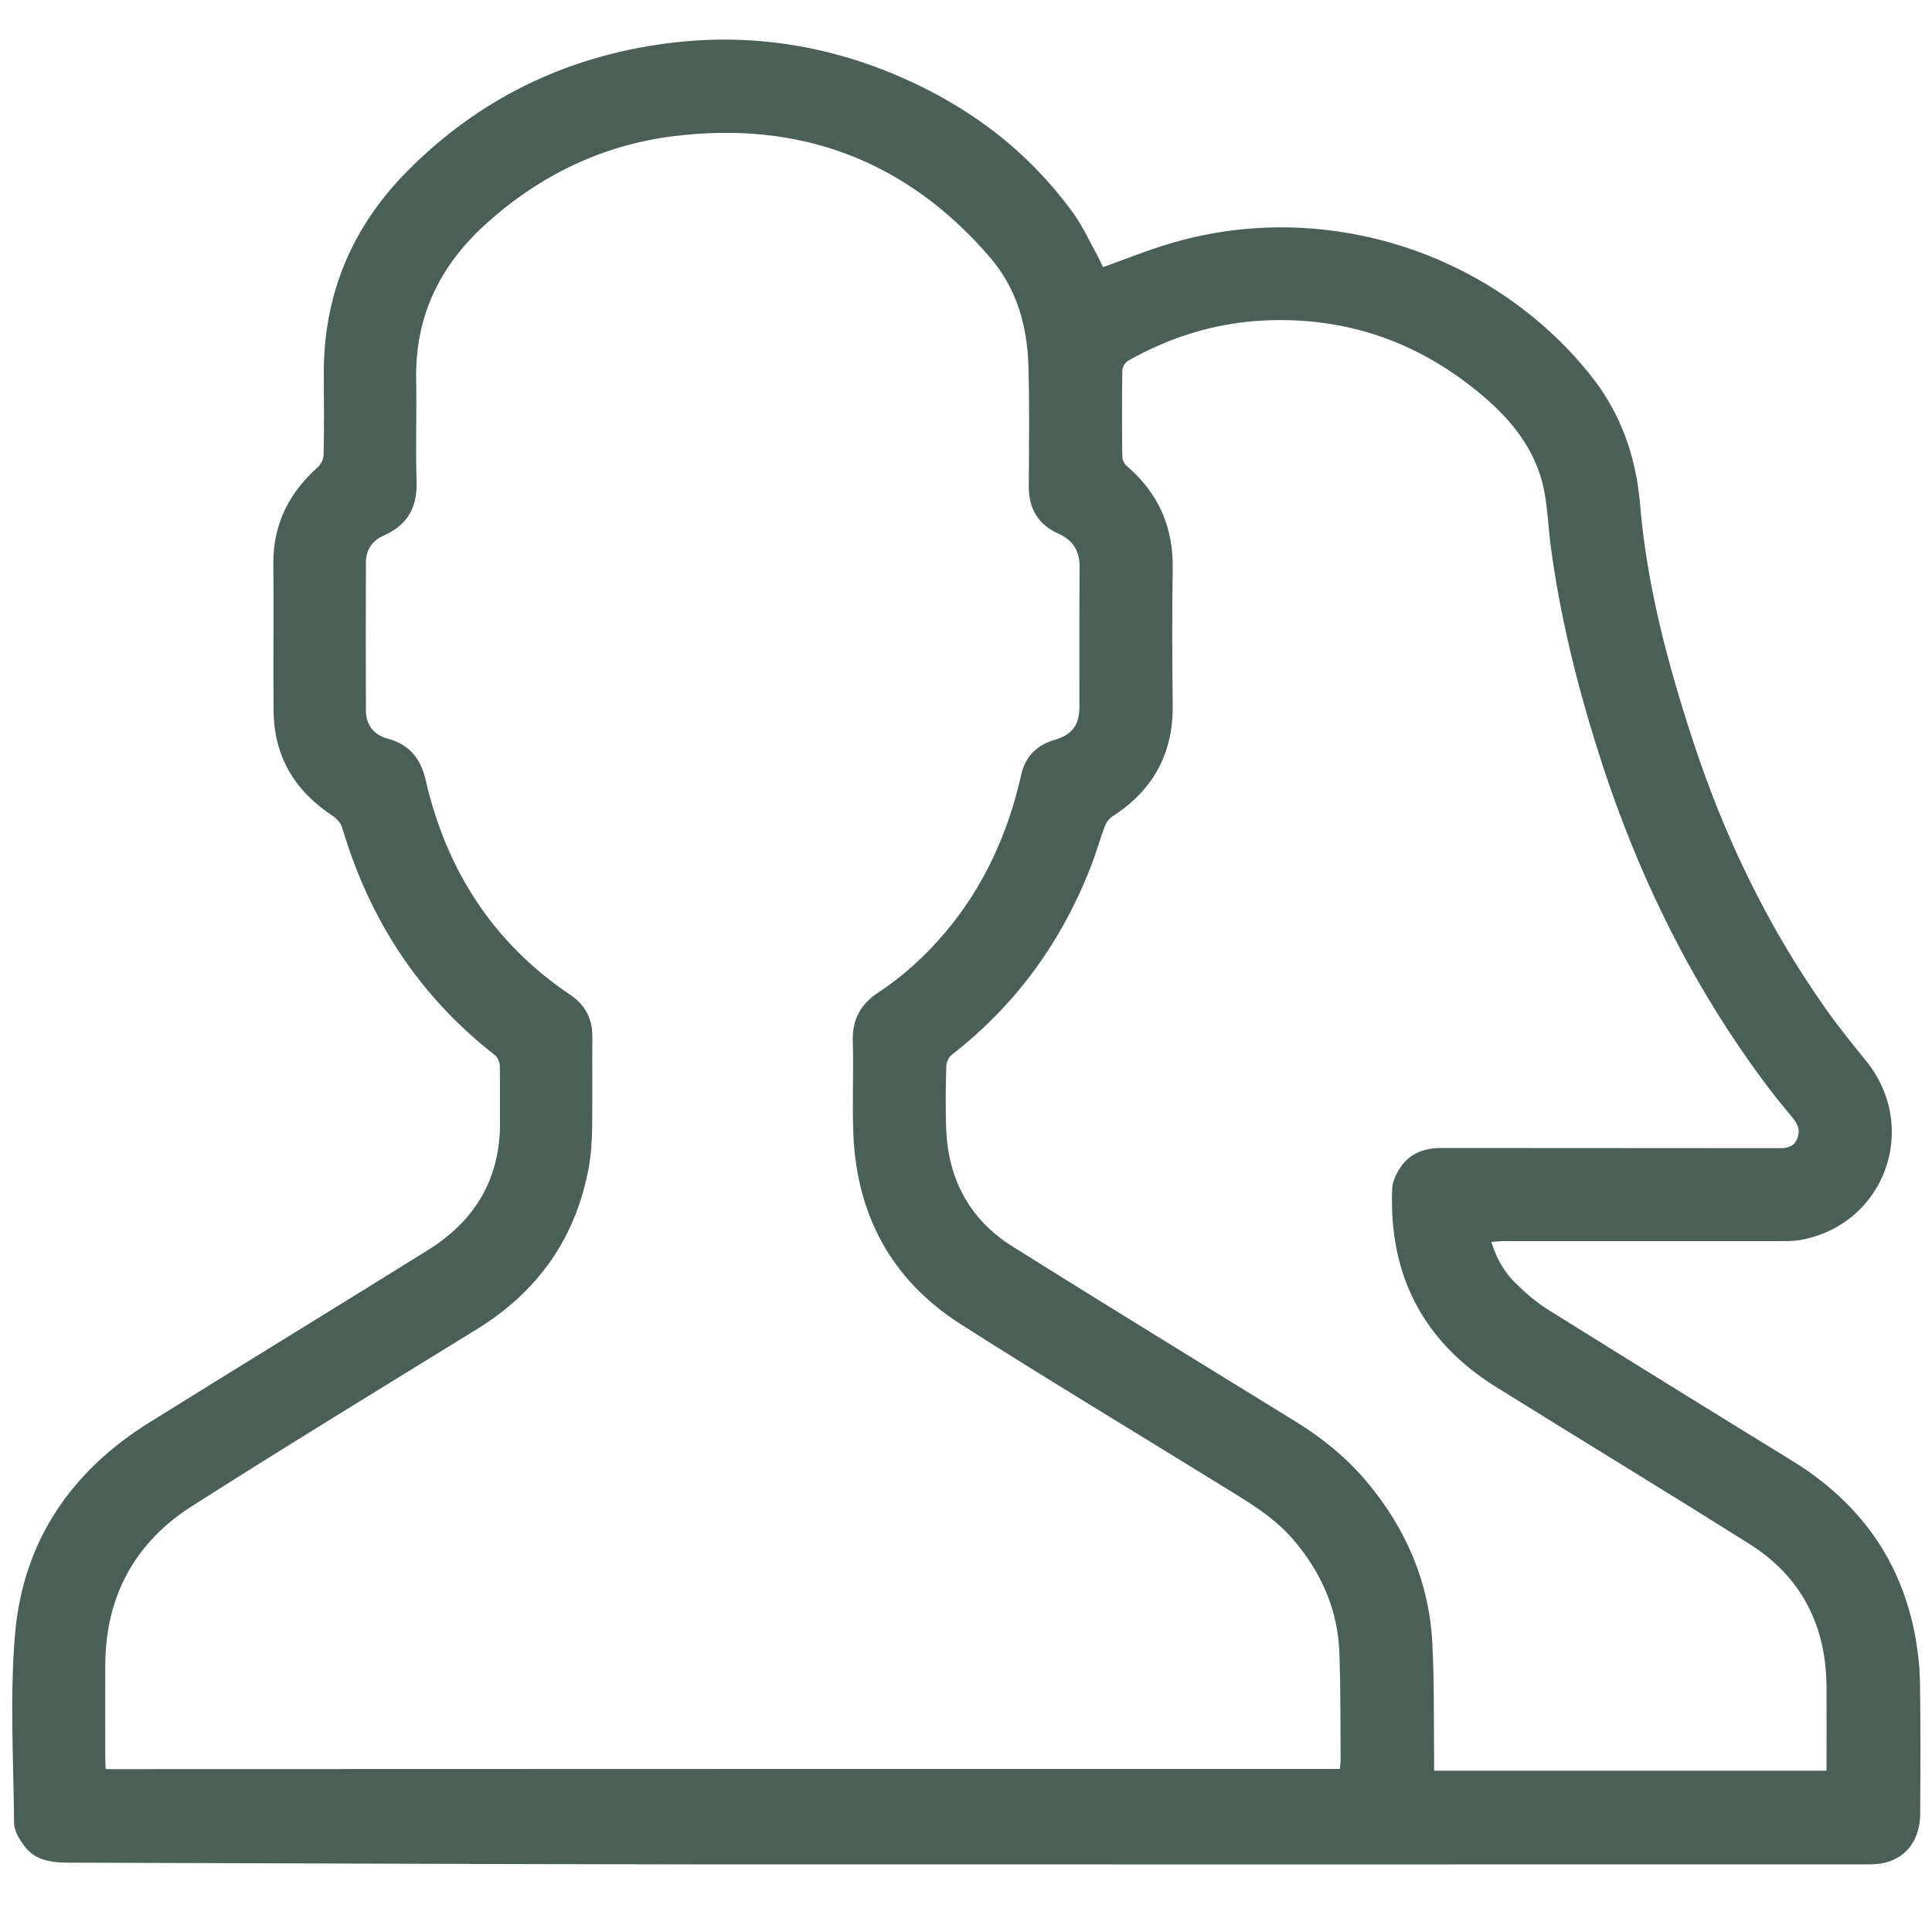
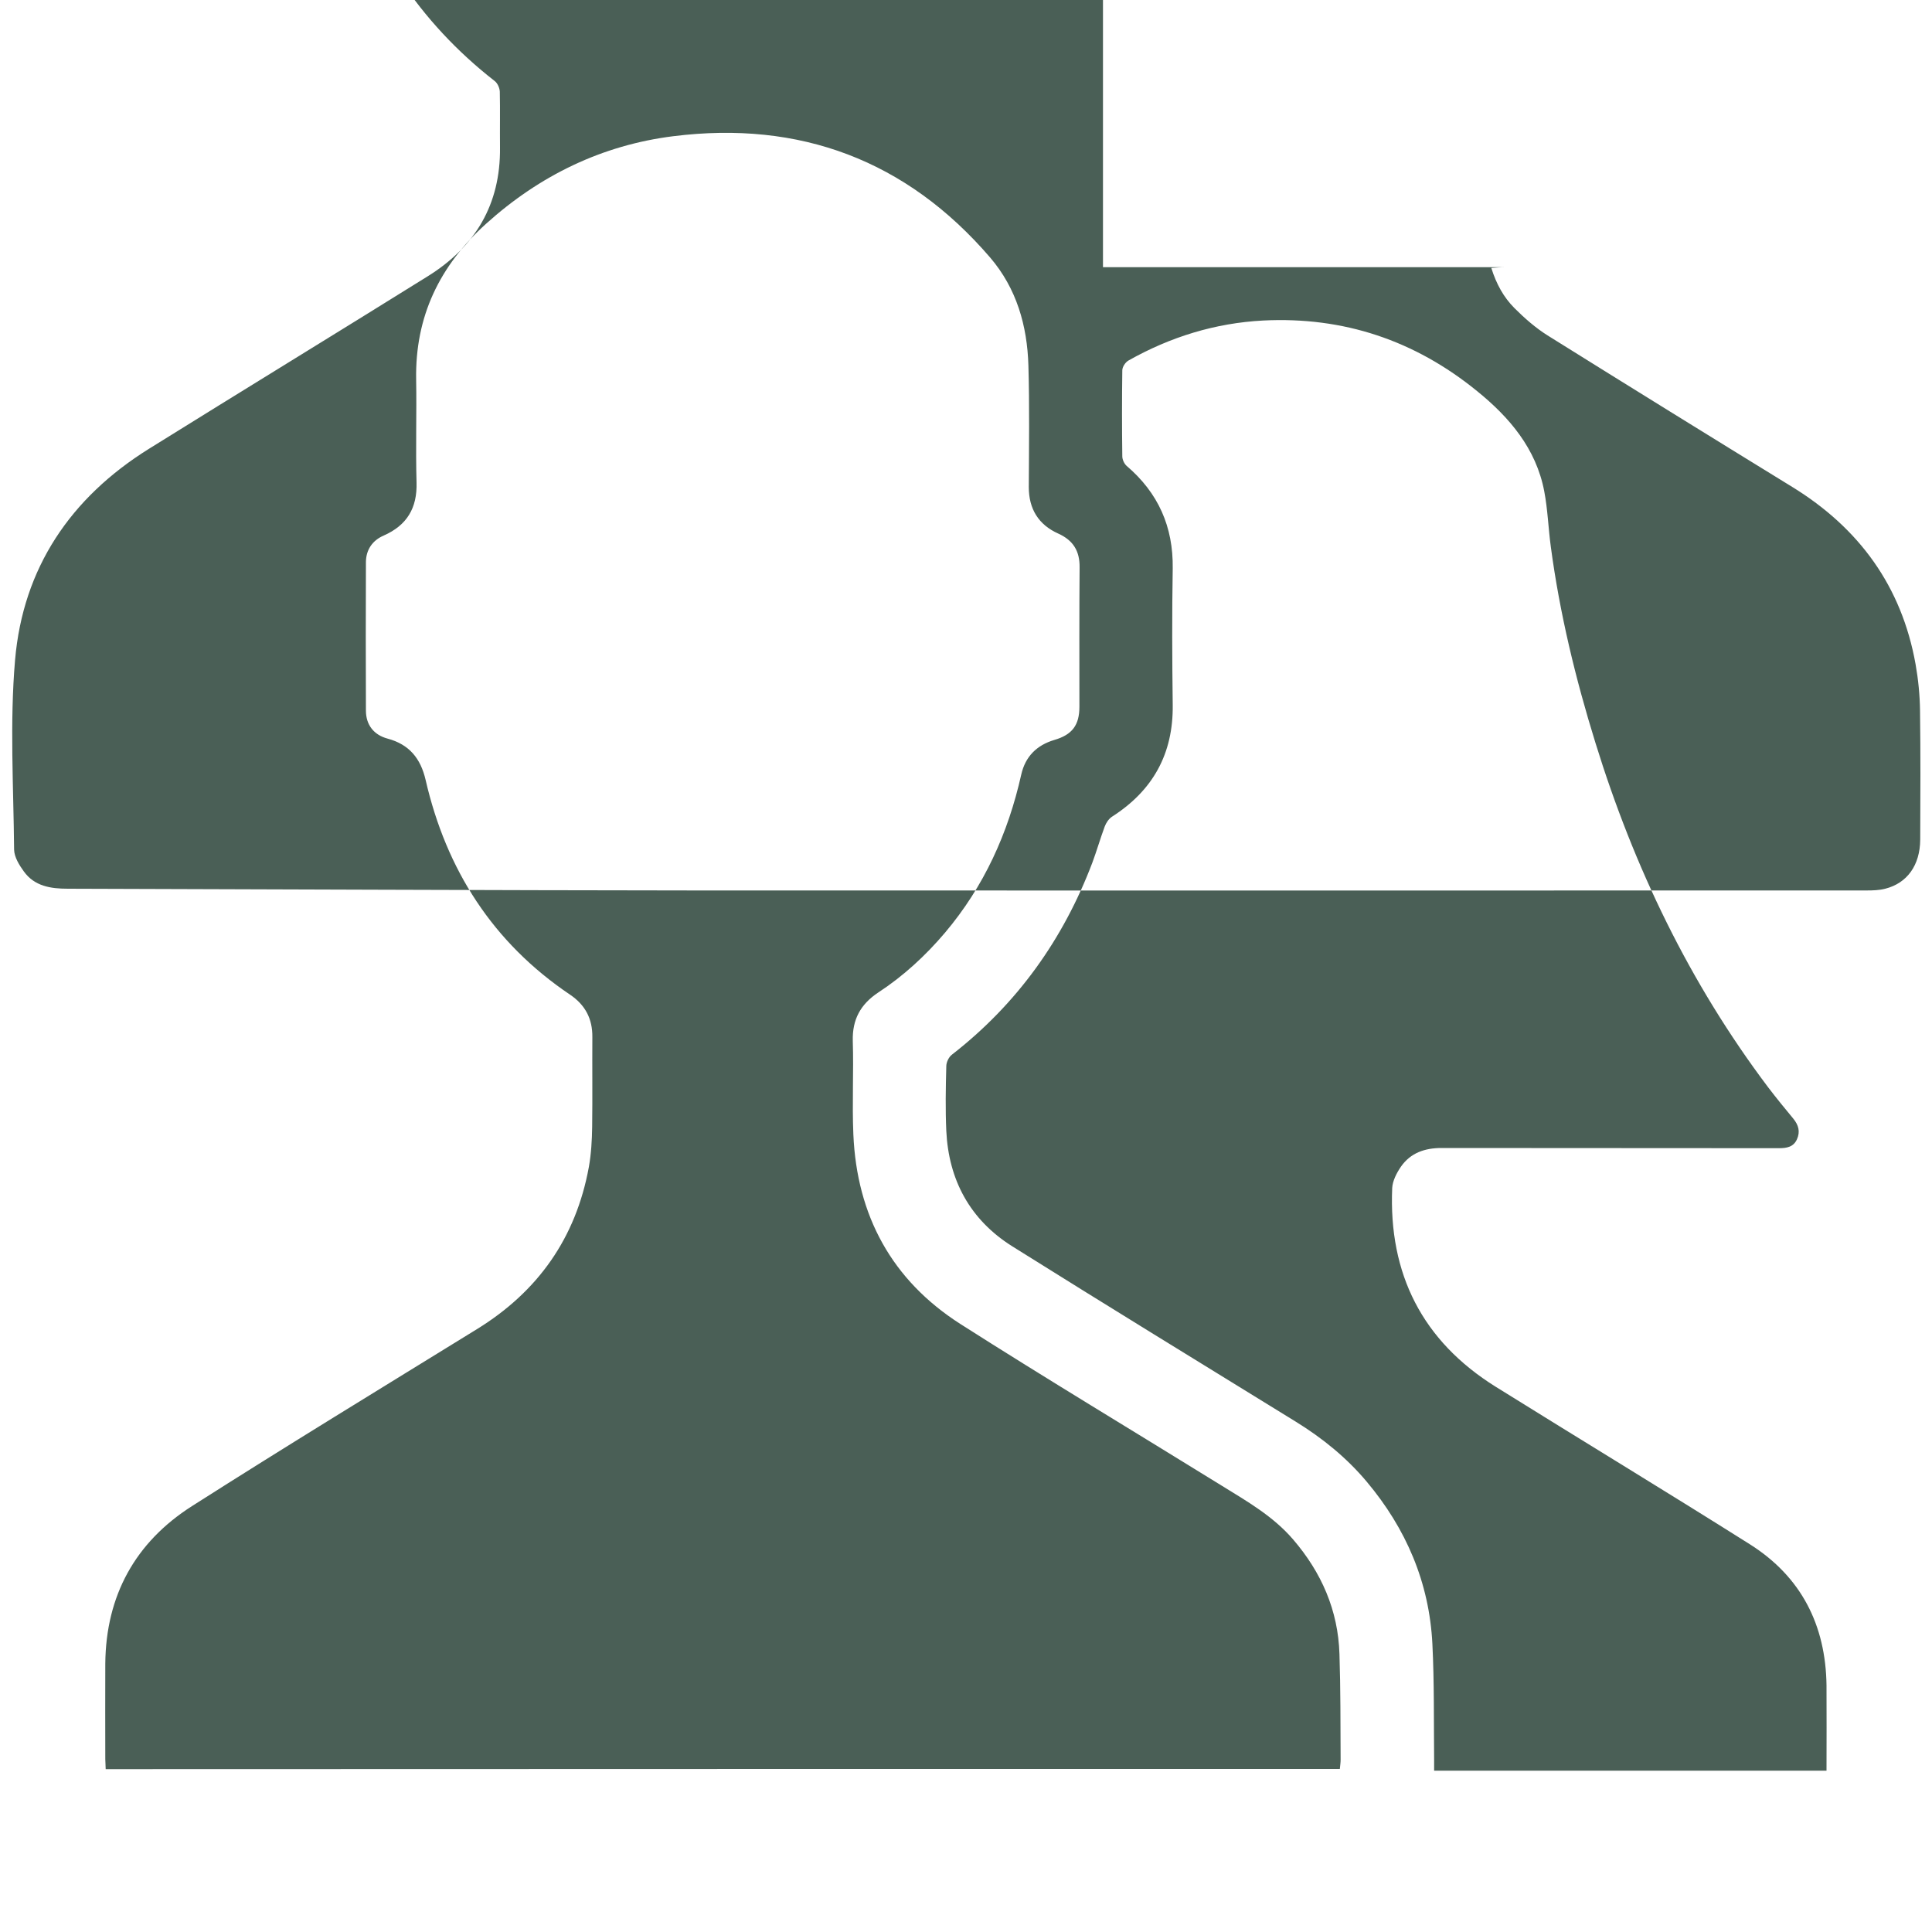
<svg xmlns="http://www.w3.org/2000/svg" viewBox="0 0 100 100" style="enable-background:new 0 0 100 100" xml:space="preserve">
-   <path style="fill:#4a5f56" d="M57.09 13.83c1.14-.41 2.2-.84 3.29-1.17 7.93-2.45 16.74.26 21.93 6.74 1.57 1.95 2.37 4.22 2.58 6.71.35 4.16 1.41 8.17 2.7 12.12 1.62 4.98 3.86 9.66 6.88 13.94.66.94 1.38 1.83 2.1 2.72 2.82 3.45 1 8.49-3.37 9.29-.41.07-.83.06-1.25.06H77.87c-.2 0-.4.02-.68.04.26.83.64 1.52 1.2 2.08.52.52 1.09 1.02 1.71 1.41 4.21 2.63 8.43 5.24 12.66 7.84 3.47 2.13 5.67 5.15 6.39 9.18.14.79.22 1.6.23 2.4.03 2.23.02 4.45.01 6.68-.01 1.32-.67 2.25-1.81 2.54-.31.08-.64.09-.96.09-20.23 0-40.46.01-60.69 0-10.81-.01-21.61-.06-32.42-.09-.89 0-1.73-.13-2.28-.9-.24-.33-.49-.74-.5-1.12-.03-3.27-.23-6.57.05-9.82.41-4.76 2.87-8.4 6.93-10.93 4.8-2.99 9.63-5.94 14.43-8.93 2.46-1.53 3.77-3.72 3.74-6.66-.01-.97.01-1.94-.01-2.9-.01-.19-.12-.44-.27-.55-3.92-3.06-6.49-7.02-7.89-11.77-.07-.23-.28-.46-.49-.6-1.96-1.29-3.04-3.07-3.06-5.44-.02-2.55.01-5.1-.01-7.65-.01-2.02.82-3.64 2.3-4.96.16-.15.3-.42.3-.64.03-1.4.02-2.81.01-4.21-.01-4.09 1.45-7.57 4.32-10.47 3.71-3.75 8.22-5.93 13.4-6.61 4.16-.55 8.22.04 12.1 1.72 3.62 1.57 6.65 3.86 8.97 7.06.51.71.88 1.53 1.31 2.31.08.16.15.32.23.49zm12.26 77.73c.02-.2.04-.34.04-.48-.01-1.82 0-3.65-.06-5.47-.07-2.26-.93-4.22-2.4-5.93-1.03-1.2-2.38-1.97-3.69-2.78-4.51-2.79-9.06-5.52-13.53-8.37-3.55-2.27-5.36-5.61-5.54-9.81-.07-1.61.02-3.23-.03-4.84-.03-1.11.4-1.9 1.32-2.51 1.3-.85 2.44-1.9 3.45-3.09 2.02-2.39 3.27-5.15 3.95-8.19.21-.93.8-1.52 1.71-1.79.93-.27 1.3-.77 1.3-1.72 0-2.4-.01-4.81.01-7.21.01-.85-.33-1.4-1.1-1.75-1.03-.46-1.53-1.28-1.53-2.41.01-2.1.04-4.2-.02-6.29-.06-2.06-.61-3.99-1.98-5.59-4.33-5.04-9.86-7.1-16.4-6.28-3.68.46-6.92 2.03-9.7 4.54-2.4 2.17-3.67 4.8-3.61 8.06.03 1.77-.03 3.55.02 5.32.04 1.33-.5 2.22-1.7 2.75-.58.25-.91.73-.92 1.36-.01 2.57-.01 5.13 0 7.7 0 .74.41 1.26 1.12 1.45 1.12.3 1.71 1.02 1.97 2.14 1.07 4.65 3.48 8.42 7.47 11.11.79.53 1.17 1.25 1.16 2.2-.01 1.55.01 3.1-.01 4.65-.01.69-.05 1.39-.17 2.07-.67 3.67-2.63 6.45-5.8 8.4-4.93 3.04-9.87 6.05-14.75 9.16-2.93 1.87-4.45 4.63-4.48 8.15-.01 1.65 0 3.29 0 4.94 0 .17.02.34.02.52 21.34-.01 42.58-.01 63.88-.01zm25.19.09c0-1.51.01-2.96 0-4.41-.04-3.13-1.31-5.63-3.97-7.31-4.36-2.75-8.77-5.42-13.15-8.15-3.8-2.37-5.55-5.84-5.36-10.29.02-.37.23-.78.45-1.1.5-.72 1.24-.97 2.1-.97 5.82.01 11.65 0 17.47.01.4 0 .75-.06.93-.46.18-.4.08-.74-.19-1.07-.44-.53-.88-1.07-1.3-1.62-4.07-5.4-6.95-11.39-8.94-17.83-1.03-3.32-1.85-6.7-2.31-10.15-.13-.96-.16-1.93-.34-2.87-.42-2.21-1.8-3.83-3.48-5.19-3.22-2.62-6.91-3.86-11.07-3.65-2.48.13-4.81.85-6.97 2.07-.16.09-.32.33-.32.51-.02 1.48-.02 2.97 0 4.45 0 .17.1.38.22.49 1.64 1.4 2.42 3.15 2.39 5.31-.04 2.35-.03 4.71 0 7.07.03 2.53-1.03 4.43-3.14 5.78-.17.11-.31.32-.38.51-.23.62-.41 1.25-.64 1.87-1.51 3.98-3.9 7.32-7.27 9.94-.16.12-.29.39-.29.6-.03 1.11-.05 2.23 0 3.34.12 2.55 1.23 4.6 3.4 5.97 4.88 3.06 9.78 6.06 14.68 9.08 1.38.85 2.63 1.86 3.68 3.11 2.04 2.43 3.24 5.22 3.4 8.4.1 2 .07 4 .09 6v.56h20.31z" />
+   <path style="fill:#4a5f56" d="M57.09 13.83H77.87c-.2 0-.4.02-.68.04.26.83.64 1.52 1.2 2.08.52.52 1.09 1.02 1.71 1.41 4.21 2.63 8.43 5.24 12.66 7.84 3.47 2.13 5.67 5.15 6.39 9.18.14.79.22 1.6.23 2.4.03 2.23.02 4.45.01 6.68-.01 1.32-.67 2.25-1.81 2.54-.31.08-.64.09-.96.09-20.23 0-40.46.01-60.69 0-10.81-.01-21.61-.06-32.42-.09-.89 0-1.73-.13-2.28-.9-.24-.33-.49-.74-.5-1.12-.03-3.27-.23-6.57.05-9.82.41-4.76 2.87-8.4 6.93-10.93 4.8-2.99 9.63-5.94 14.43-8.93 2.46-1.53 3.77-3.72 3.74-6.66-.01-.97.01-1.94-.01-2.9-.01-.19-.12-.44-.27-.55-3.92-3.06-6.49-7.02-7.89-11.77-.07-.23-.28-.46-.49-.6-1.96-1.29-3.04-3.07-3.06-5.44-.02-2.55.01-5.1-.01-7.65-.01-2.02.82-3.64 2.3-4.96.16-.15.3-.42.3-.64.03-1.4.02-2.81.01-4.21-.01-4.09 1.45-7.57 4.32-10.47 3.71-3.75 8.22-5.93 13.4-6.61 4.16-.55 8.22.04 12.1 1.72 3.62 1.57 6.65 3.86 8.97 7.06.51.71.88 1.53 1.31 2.31.08.16.15.32.23.49zm12.26 77.73c.02-.2.04-.34.04-.48-.01-1.82 0-3.65-.06-5.47-.07-2.26-.93-4.22-2.4-5.93-1.03-1.2-2.38-1.97-3.69-2.78-4.51-2.79-9.06-5.52-13.53-8.37-3.55-2.27-5.36-5.61-5.54-9.81-.07-1.61.02-3.23-.03-4.84-.03-1.11.4-1.9 1.32-2.51 1.3-.85 2.44-1.9 3.45-3.09 2.02-2.39 3.27-5.15 3.95-8.19.21-.93.8-1.52 1.71-1.79.93-.27 1.3-.77 1.3-1.72 0-2.4-.01-4.81.01-7.21.01-.85-.33-1.4-1.1-1.75-1.03-.46-1.53-1.28-1.53-2.41.01-2.1.04-4.2-.02-6.29-.06-2.06-.61-3.99-1.98-5.59-4.33-5.04-9.86-7.1-16.4-6.28-3.68.46-6.92 2.03-9.7 4.54-2.4 2.17-3.67 4.8-3.61 8.06.03 1.77-.03 3.55.02 5.32.04 1.33-.5 2.22-1.7 2.75-.58.25-.91.73-.92 1.36-.01 2.57-.01 5.13 0 7.7 0 .74.41 1.26 1.12 1.45 1.12.3 1.71 1.02 1.97 2.14 1.07 4.65 3.48 8.42 7.47 11.11.79.53 1.17 1.25 1.16 2.2-.01 1.55.01 3.1-.01 4.65-.01.69-.05 1.39-.17 2.07-.67 3.67-2.63 6.45-5.8 8.4-4.93 3.04-9.87 6.05-14.75 9.16-2.93 1.87-4.45 4.63-4.48 8.15-.01 1.65 0 3.29 0 4.94 0 .17.02.34.02.52 21.34-.01 42.58-.01 63.88-.01zm25.19.09c0-1.51.01-2.96 0-4.41-.04-3.13-1.31-5.63-3.97-7.31-4.36-2.75-8.77-5.42-13.15-8.15-3.8-2.37-5.55-5.84-5.36-10.29.02-.37.23-.78.45-1.1.5-.72 1.24-.97 2.1-.97 5.82.01 11.65 0 17.47.01.4 0 .75-.06.93-.46.18-.4.08-.74-.19-1.07-.44-.53-.88-1.07-1.3-1.62-4.07-5.4-6.95-11.39-8.94-17.83-1.03-3.32-1.85-6.7-2.31-10.15-.13-.96-.16-1.93-.34-2.87-.42-2.21-1.8-3.83-3.48-5.19-3.22-2.62-6.91-3.86-11.07-3.65-2.48.13-4.81.85-6.97 2.07-.16.09-.32.33-.32.51-.02 1.48-.02 2.97 0 4.45 0 .17.1.38.22.49 1.64 1.4 2.42 3.15 2.39 5.31-.04 2.35-.03 4.71 0 7.07.03 2.53-1.03 4.43-3.14 5.78-.17.11-.31.32-.38.51-.23.62-.41 1.25-.64 1.87-1.51 3.98-3.9 7.32-7.27 9.94-.16.12-.29.39-.29.6-.03 1.11-.05 2.23 0 3.34.12 2.55 1.23 4.6 3.4 5.97 4.88 3.06 9.78 6.06 14.68 9.08 1.38.85 2.63 1.86 3.68 3.11 2.04 2.43 3.24 5.22 3.4 8.4.1 2 .07 4 .09 6v.56h20.31z" />
</svg>